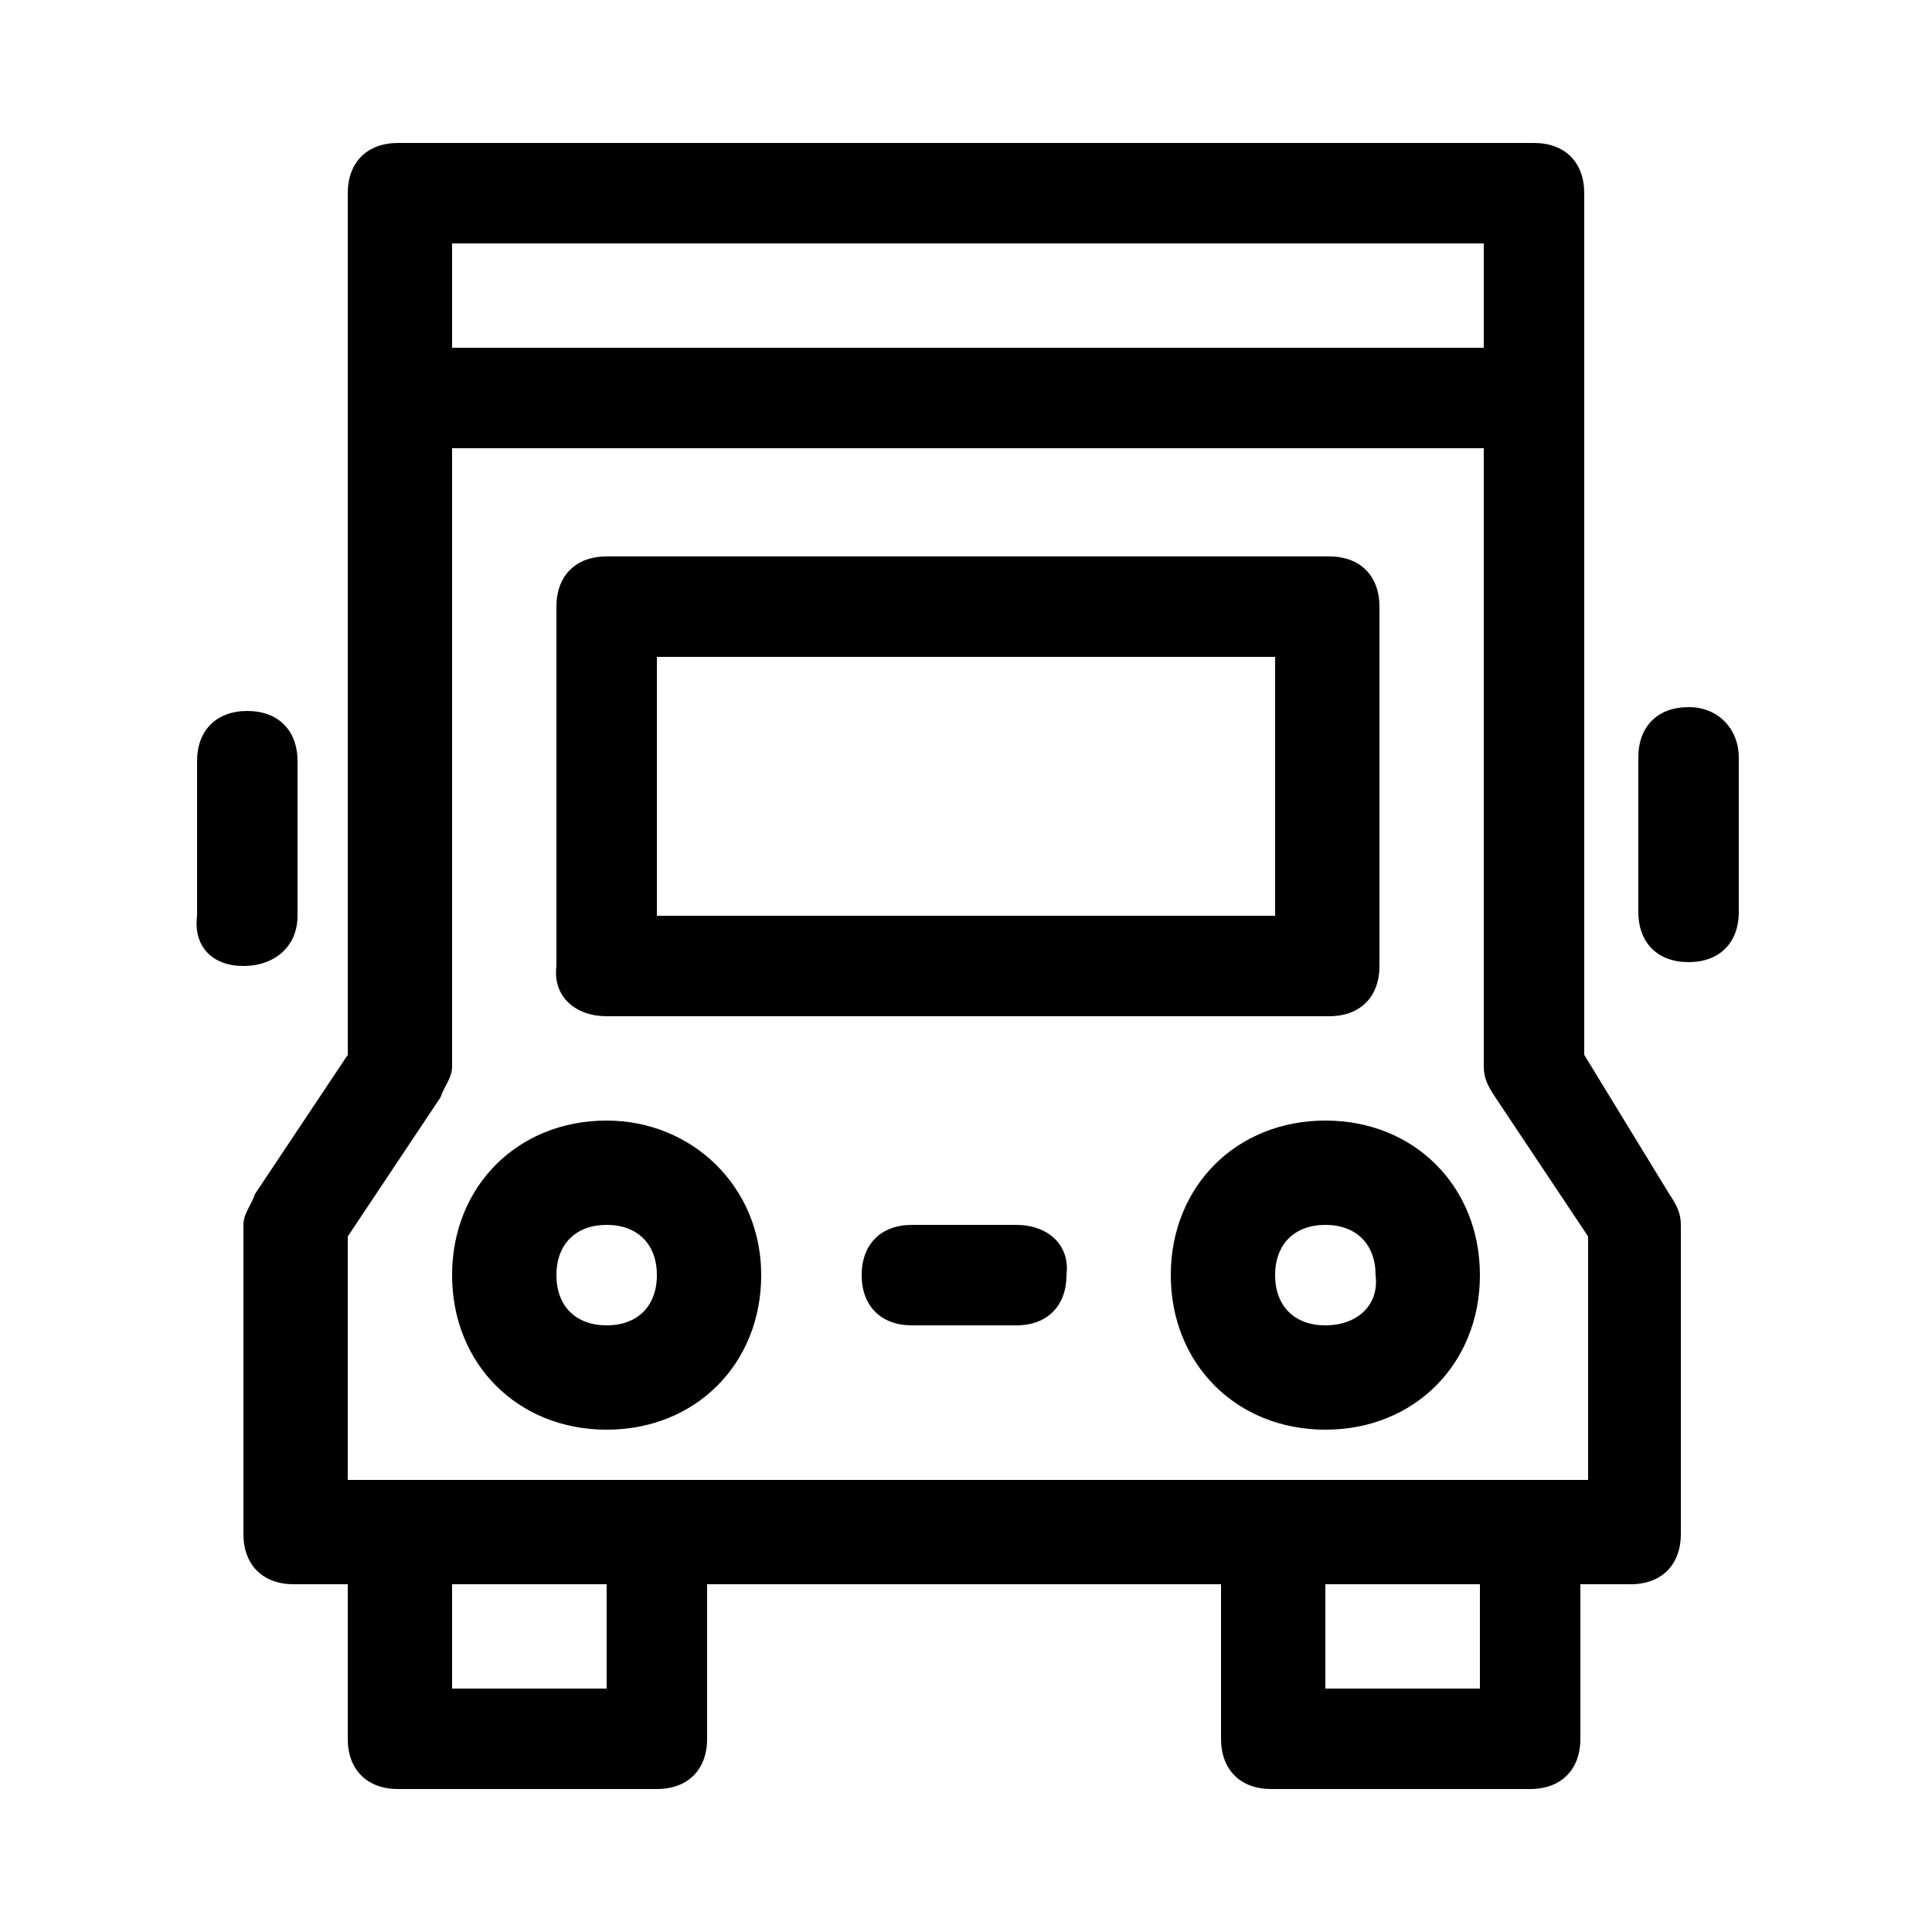
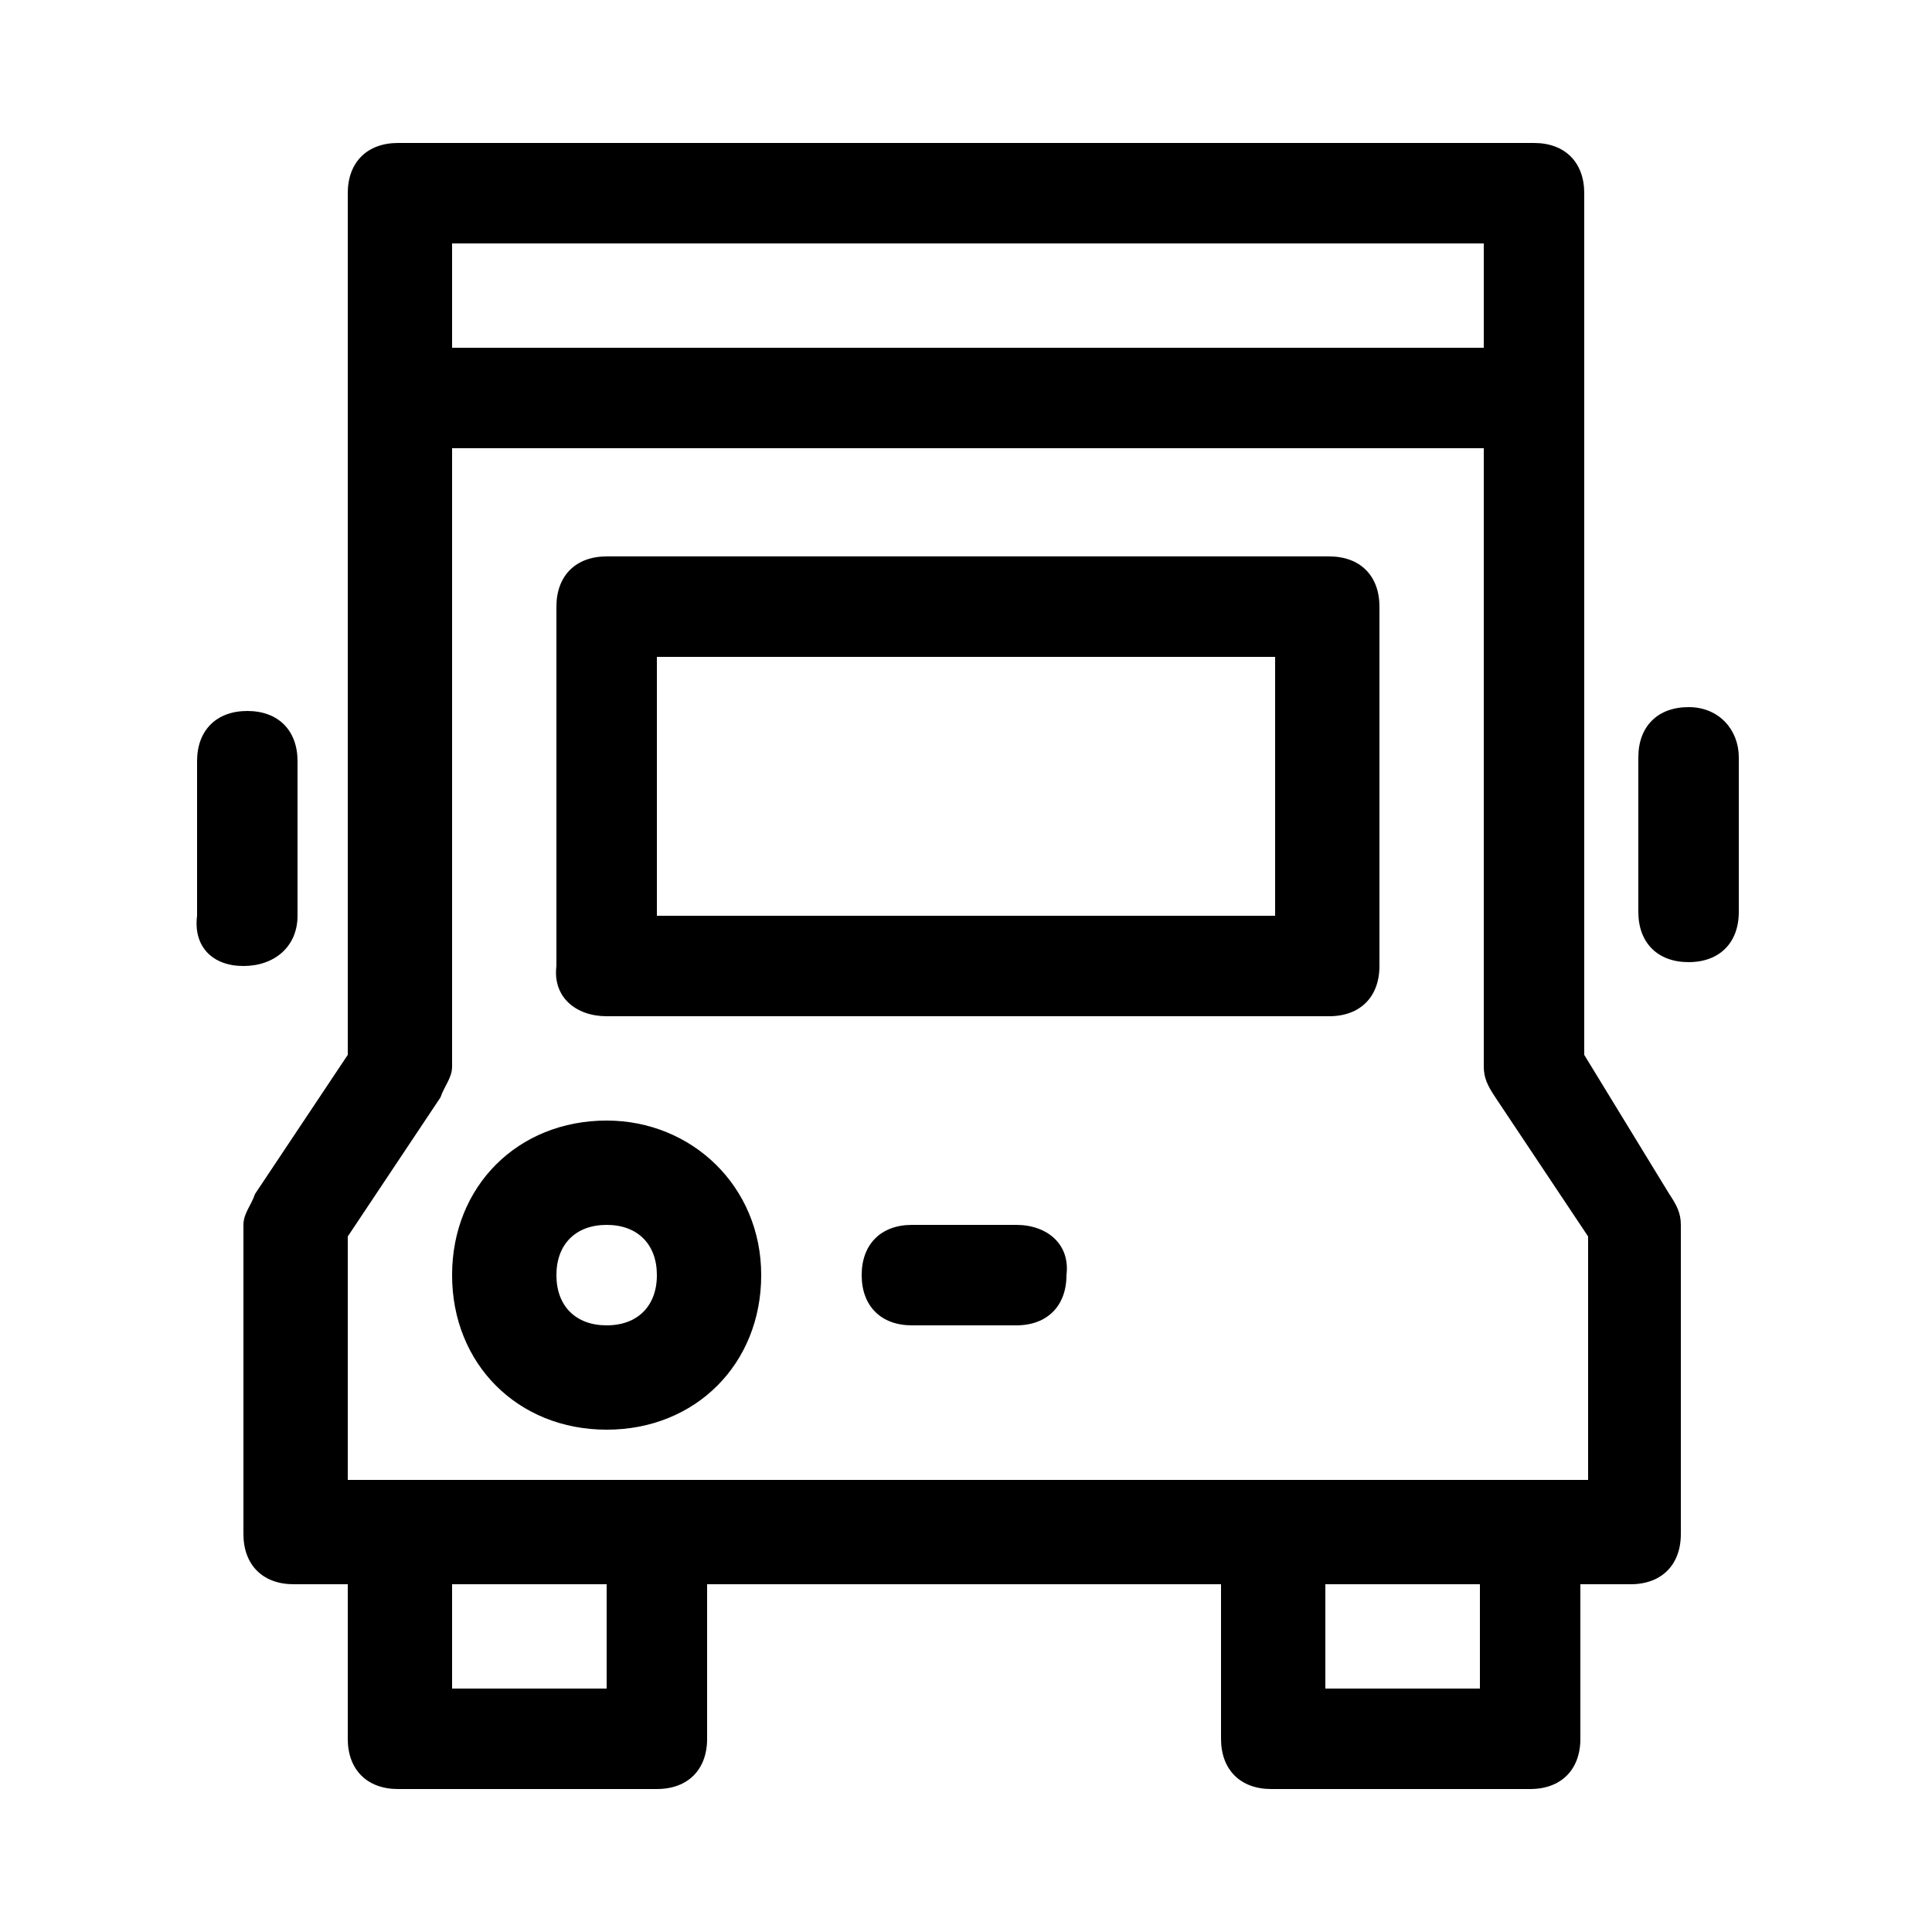
<svg xmlns="http://www.w3.org/2000/svg" version="1.1" id="图层_1" x="0px" y="0px" viewBox="0 0 50 50" style="enable-background:new 0 0 50 50;" xml:space="preserve">
  <g>
    <path d="M41,27.3V5c0-0.8-0.5-1.3-1.3-1.3H10.3C9.5,3.7,9,4.2,9,5v22.3l-2.4,3.6c-0.1,0.3-0.3,0.5-0.3,0.8v8   c0,0.8,0.5,1.3,1.3,1.3H9v4c0,0.8,0.5,1.3,1.3,1.3H17c0.8,0,1.3-0.5,1.3-1.3v-4h13.3v4c0,0.8,0.5,1.3,1.3,1.3h6.7   c0.8,0,1.3-0.5,1.3-1.3v-4h1.3c0.8,0,1.3-0.5,1.3-1.3v-8c0-0.3-0.1-0.5-0.3-0.8L41,27.3z M11.7,6.3h26.7V9H11.7V6.3z M15.7,43.7h-4   V41h4V43.7z M38.3,43.7h-4V41h4V43.7z M41,38.3H9v-6.3l2.4-3.6c0.1-0.3,0.3-0.5,0.3-0.8v-16h26.7v16c0,0.3,0.1,0.5,0.3,0.8l2.4,3.6   V38.3z" />
    <path d="M7.7,23.7v-4c0-0.8-0.5-1.3-1.3-1.3c-0.8,0-1.3,0.5-1.3,1.3v4C5,24.5,5.5,25,6.3,25C7.1,25,7.7,24.5,7.7,23.7z   " />
    <path d="M43.7,18.3c-0.8,0-1.3,0.5-1.3,1.3v4c0,0.8,0.5,1.3,1.3,1.3c0.8,0,1.3-0.5,1.3-1.3v-4   C45,18.9,44.5,18.3,43.7,18.3z" />
    <path d="M15.7,29c-2.3,0-4,1.7-4,4c0,2.3,1.7,4,4,4c2.3,0,4-1.7,4-4C19.7,30.7,17.9,29,15.7,29z M15.7,34.3   c-0.8,0-1.3-0.5-1.3-1.3c0-0.8,0.5-1.3,1.3-1.3S17,32.2,17,33C17,33.8,16.5,34.3,15.7,34.3z" />
    <path d="M26.3,31.7h-2.7c-0.8,0-1.3,0.5-1.3,1.3c0,0.8,0.5,1.3,1.3,1.3h2.7c0.8,0,1.3-0.5,1.3-1.3   C27.7,32.2,27.1,31.7,26.3,31.7z" />
-     <path d="M34.3,29c-2.3,0-4,1.7-4,4c0,2.3,1.7,4,4,4c2.3,0,4-1.7,4-4C38.3,30.7,36.6,29,34.3,29z M34.3,34.3   c-0.8,0-1.3-0.5-1.3-1.3c0-0.8,0.5-1.3,1.3-1.3c0.8,0,1.3,0.5,1.3,1.3C35.7,33.8,35.1,34.3,34.3,34.3z" />
    <path d="M15.7,26.3h18.7c0.8,0,1.3-0.5,1.3-1.3v-9.3c0-0.8-0.5-1.3-1.3-1.3H15.7c-0.8,0-1.3,0.5-1.3,1.3V25   C14.3,25.8,14.9,26.3,15.7,26.3z M17,17h16v6.7H17V17z" />
  </g>
</svg>